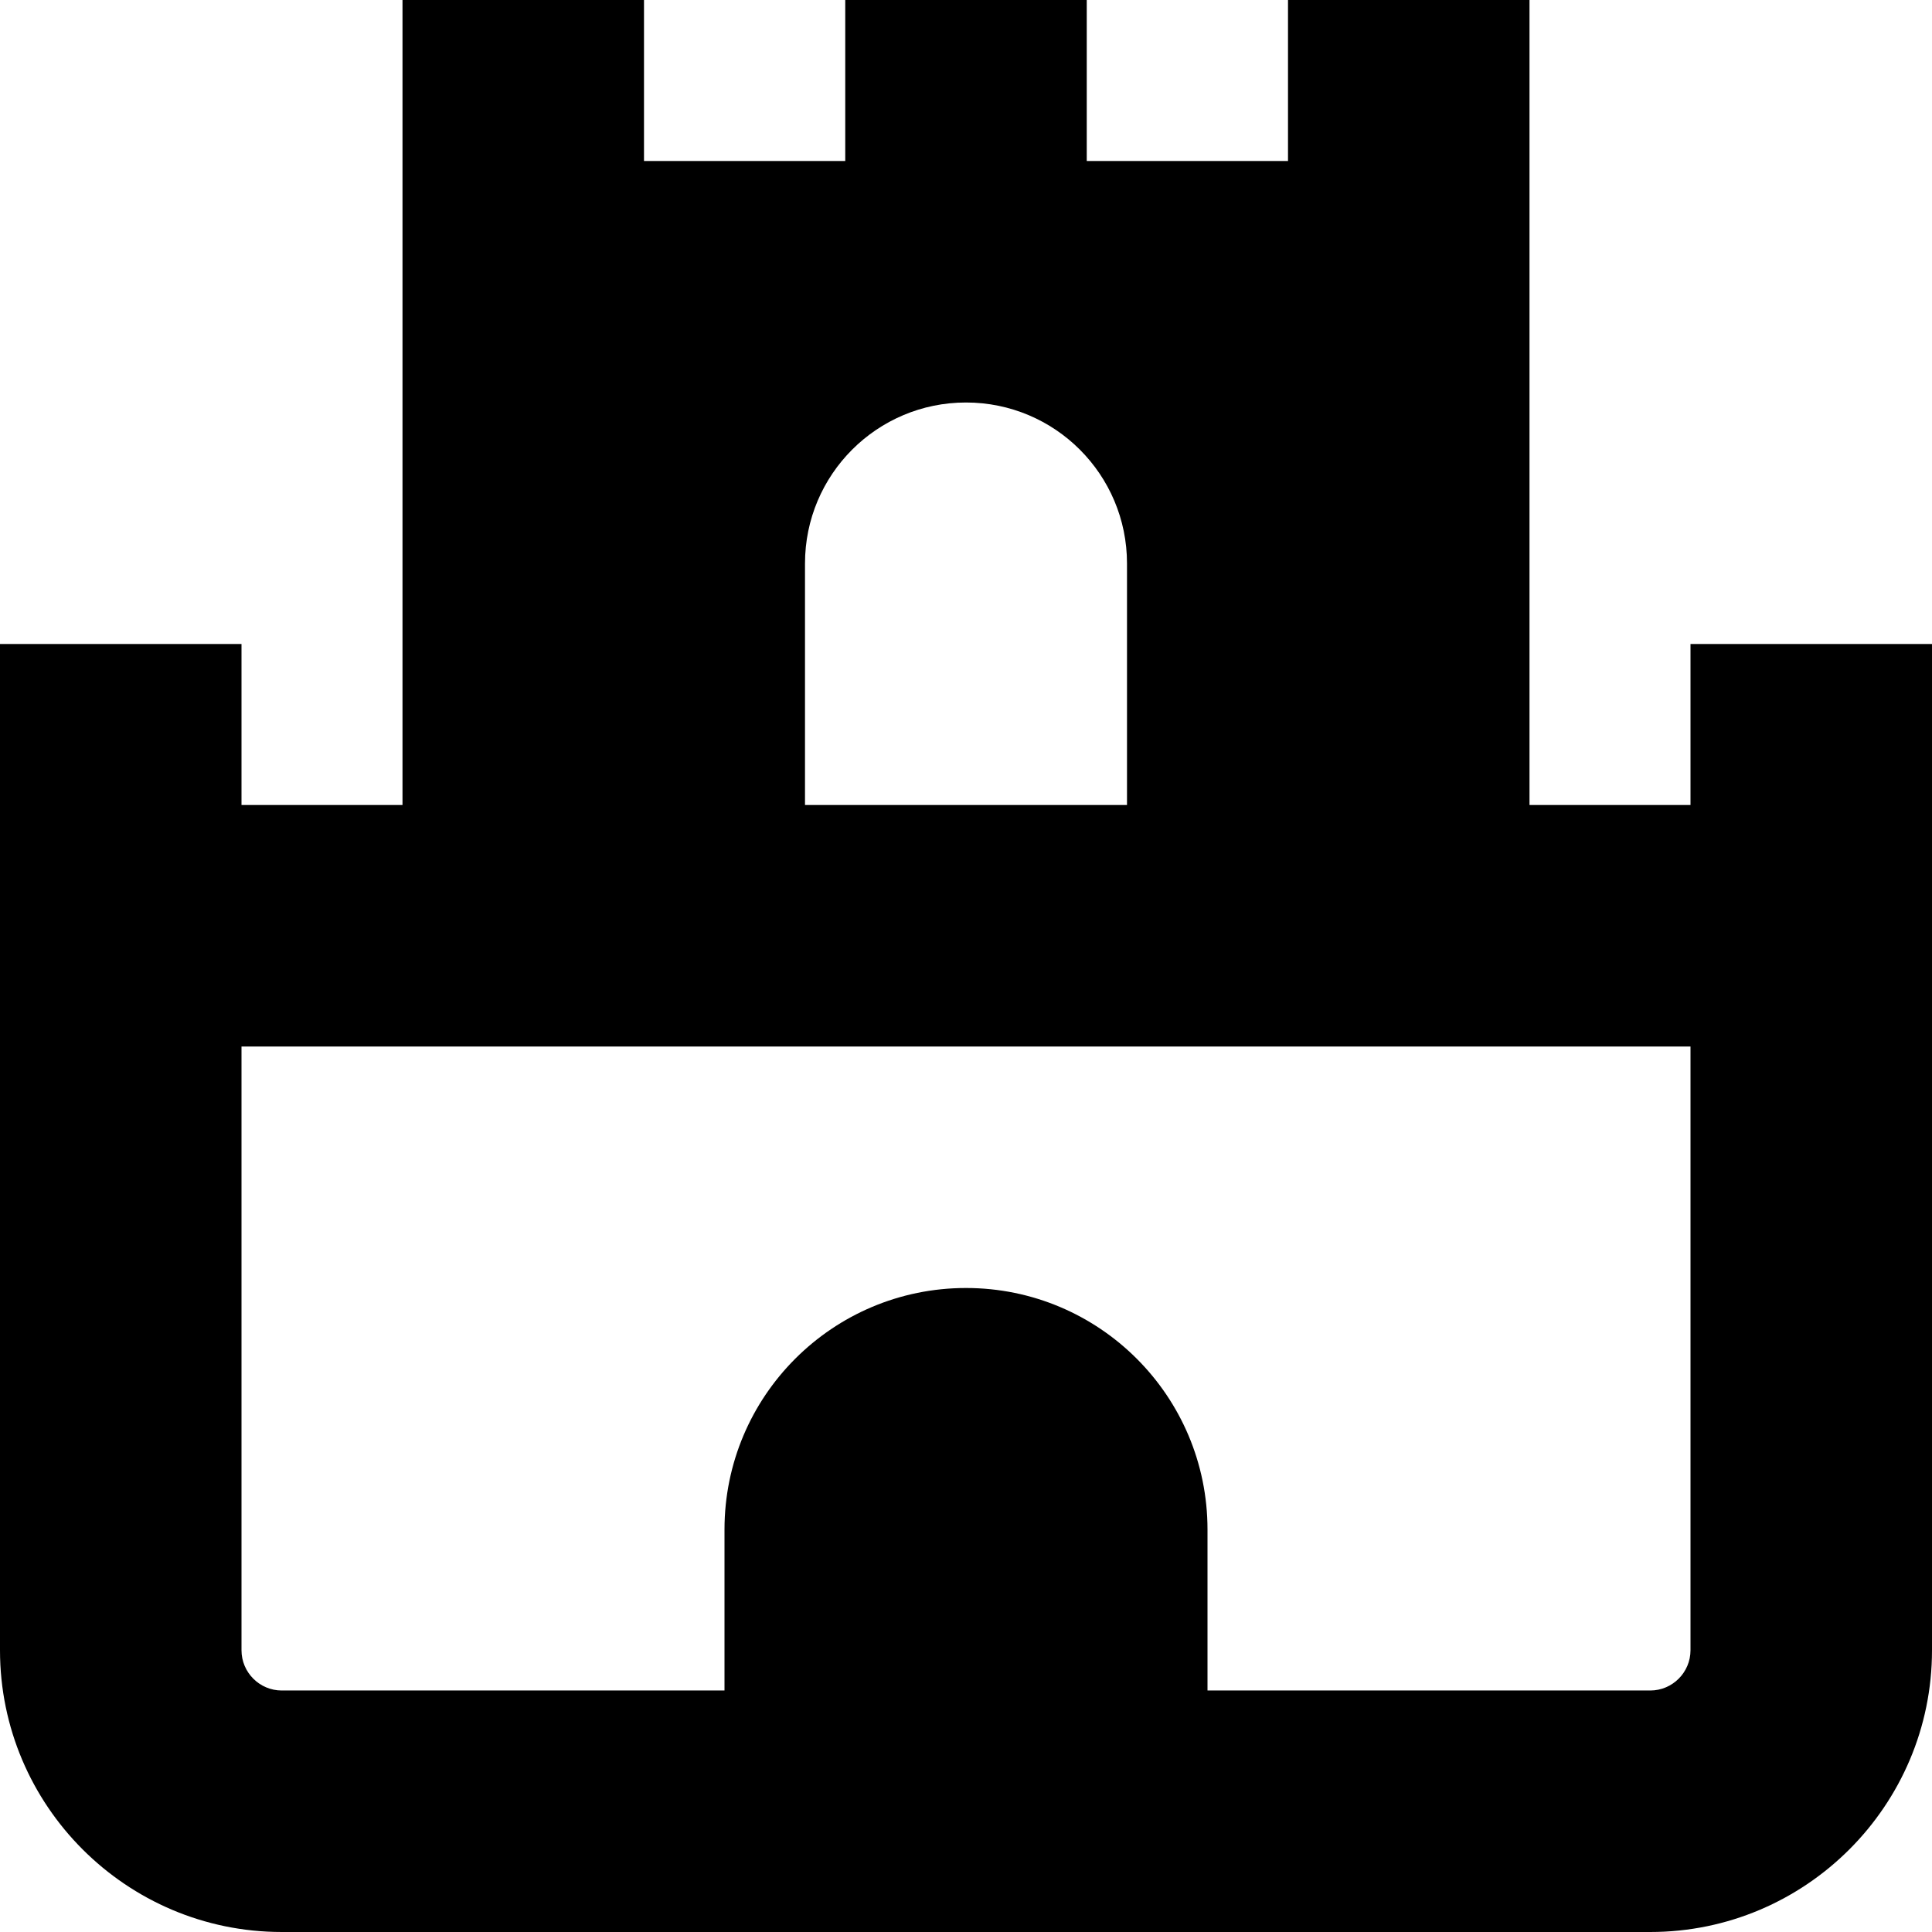
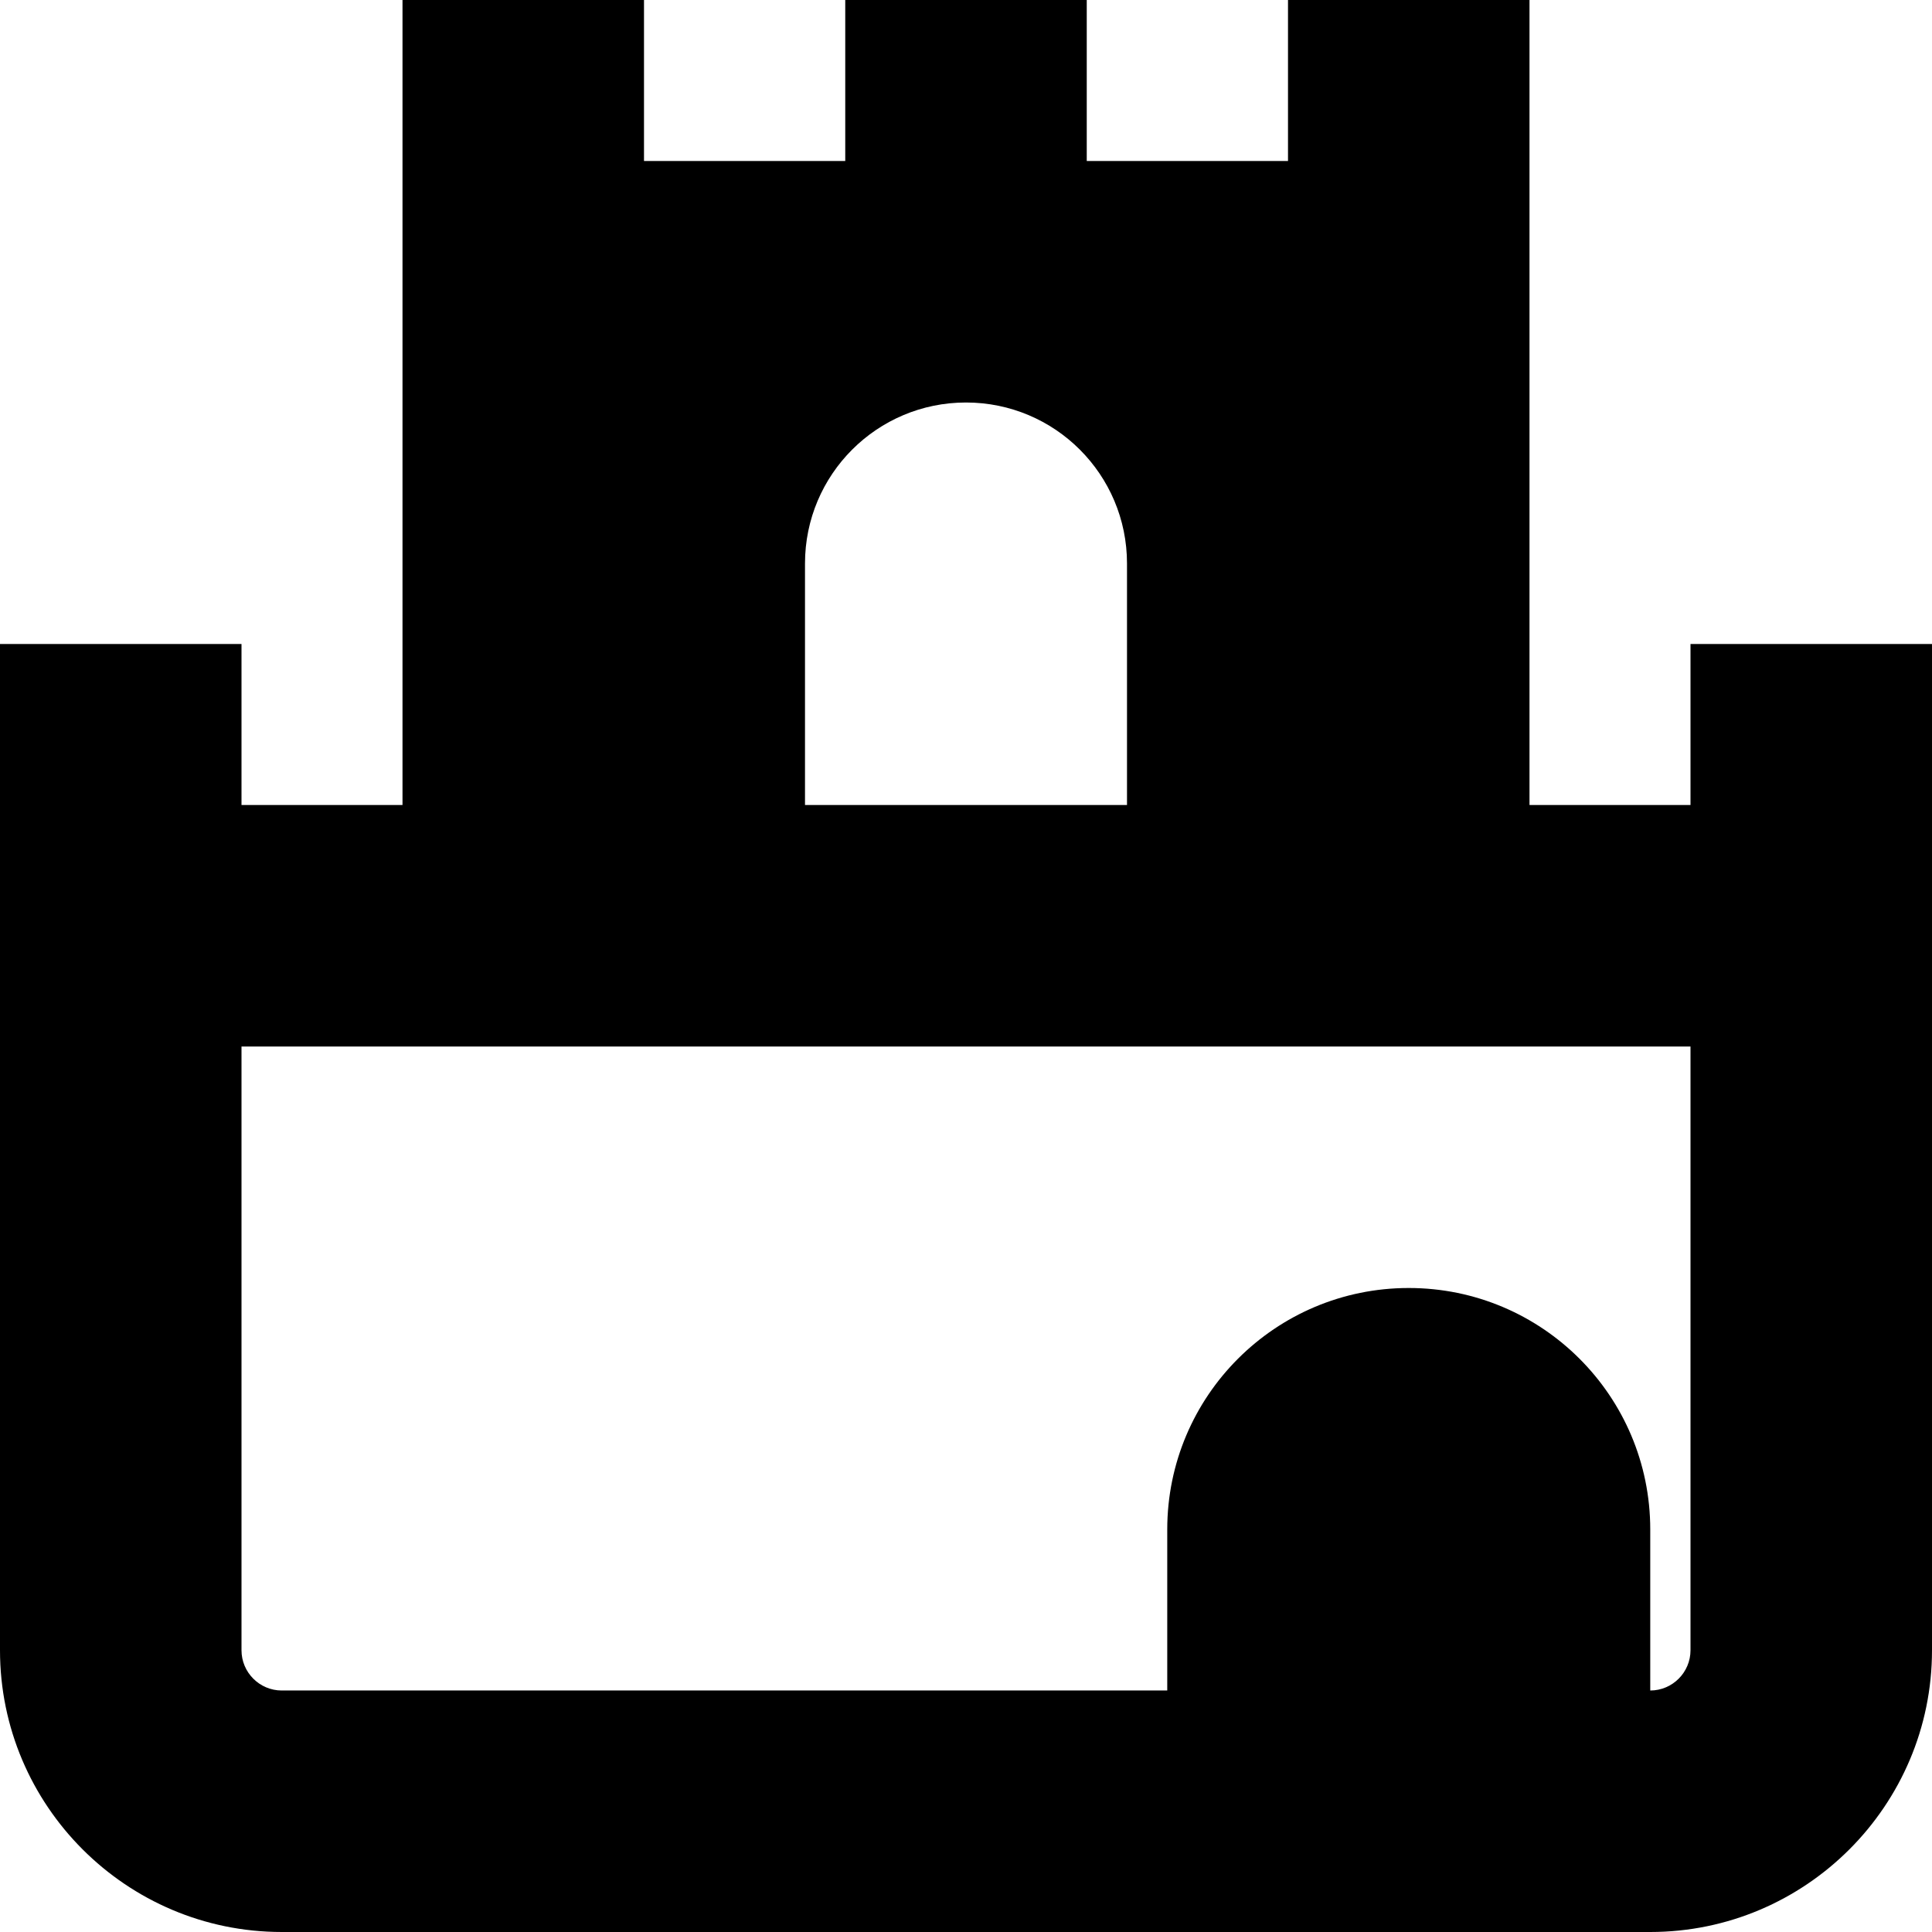
<svg xmlns="http://www.w3.org/2000/svg" id="Layer_1" data-name="Layer 1" viewBox="0 0 24 24" width="512" height="512">
-   <path d="M21,8v2h-2V0h-3V2h-2.5V0h-3V2h-2.5V0h-3V10H3v-2H0v12.5c0,1.93,1.57,3.5,3.5,3.5H20.5c1.93,0,3.5-1.57,3.5-3.5V8h-3Zm-11-1c0-1.105,.895-2,2-2s2,.895,2,2v3h-4v-3Zm10.5,14h-5.5v-2c0-1.657-1.343-3-3-3s-3,1.343-3,3v2H3.5c-.276,0-.5-.225-.5-.5v-7.5H21v7.5c0,.275-.224,.5-.5,.5Z" />
+   <path d="M21,8v2h-2V0h-3V2h-2.5V0h-3V2h-2.5V0h-3V10H3v-2H0v12.5c0,1.93,1.57,3.5,3.5,3.5H20.5c1.93,0,3.5-1.57,3.5-3.5V8h-3Zm-11-1c0-1.105,.895-2,2-2s2,.895,2,2v3h-4v-3Zm10.5,14v-2c0-1.657-1.343-3-3-3s-3,1.343-3,3v2H3.5c-.276,0-.5-.225-.5-.5v-7.5H21v7.5c0,.275-.224,.5-.5,.5Z" />
</svg>